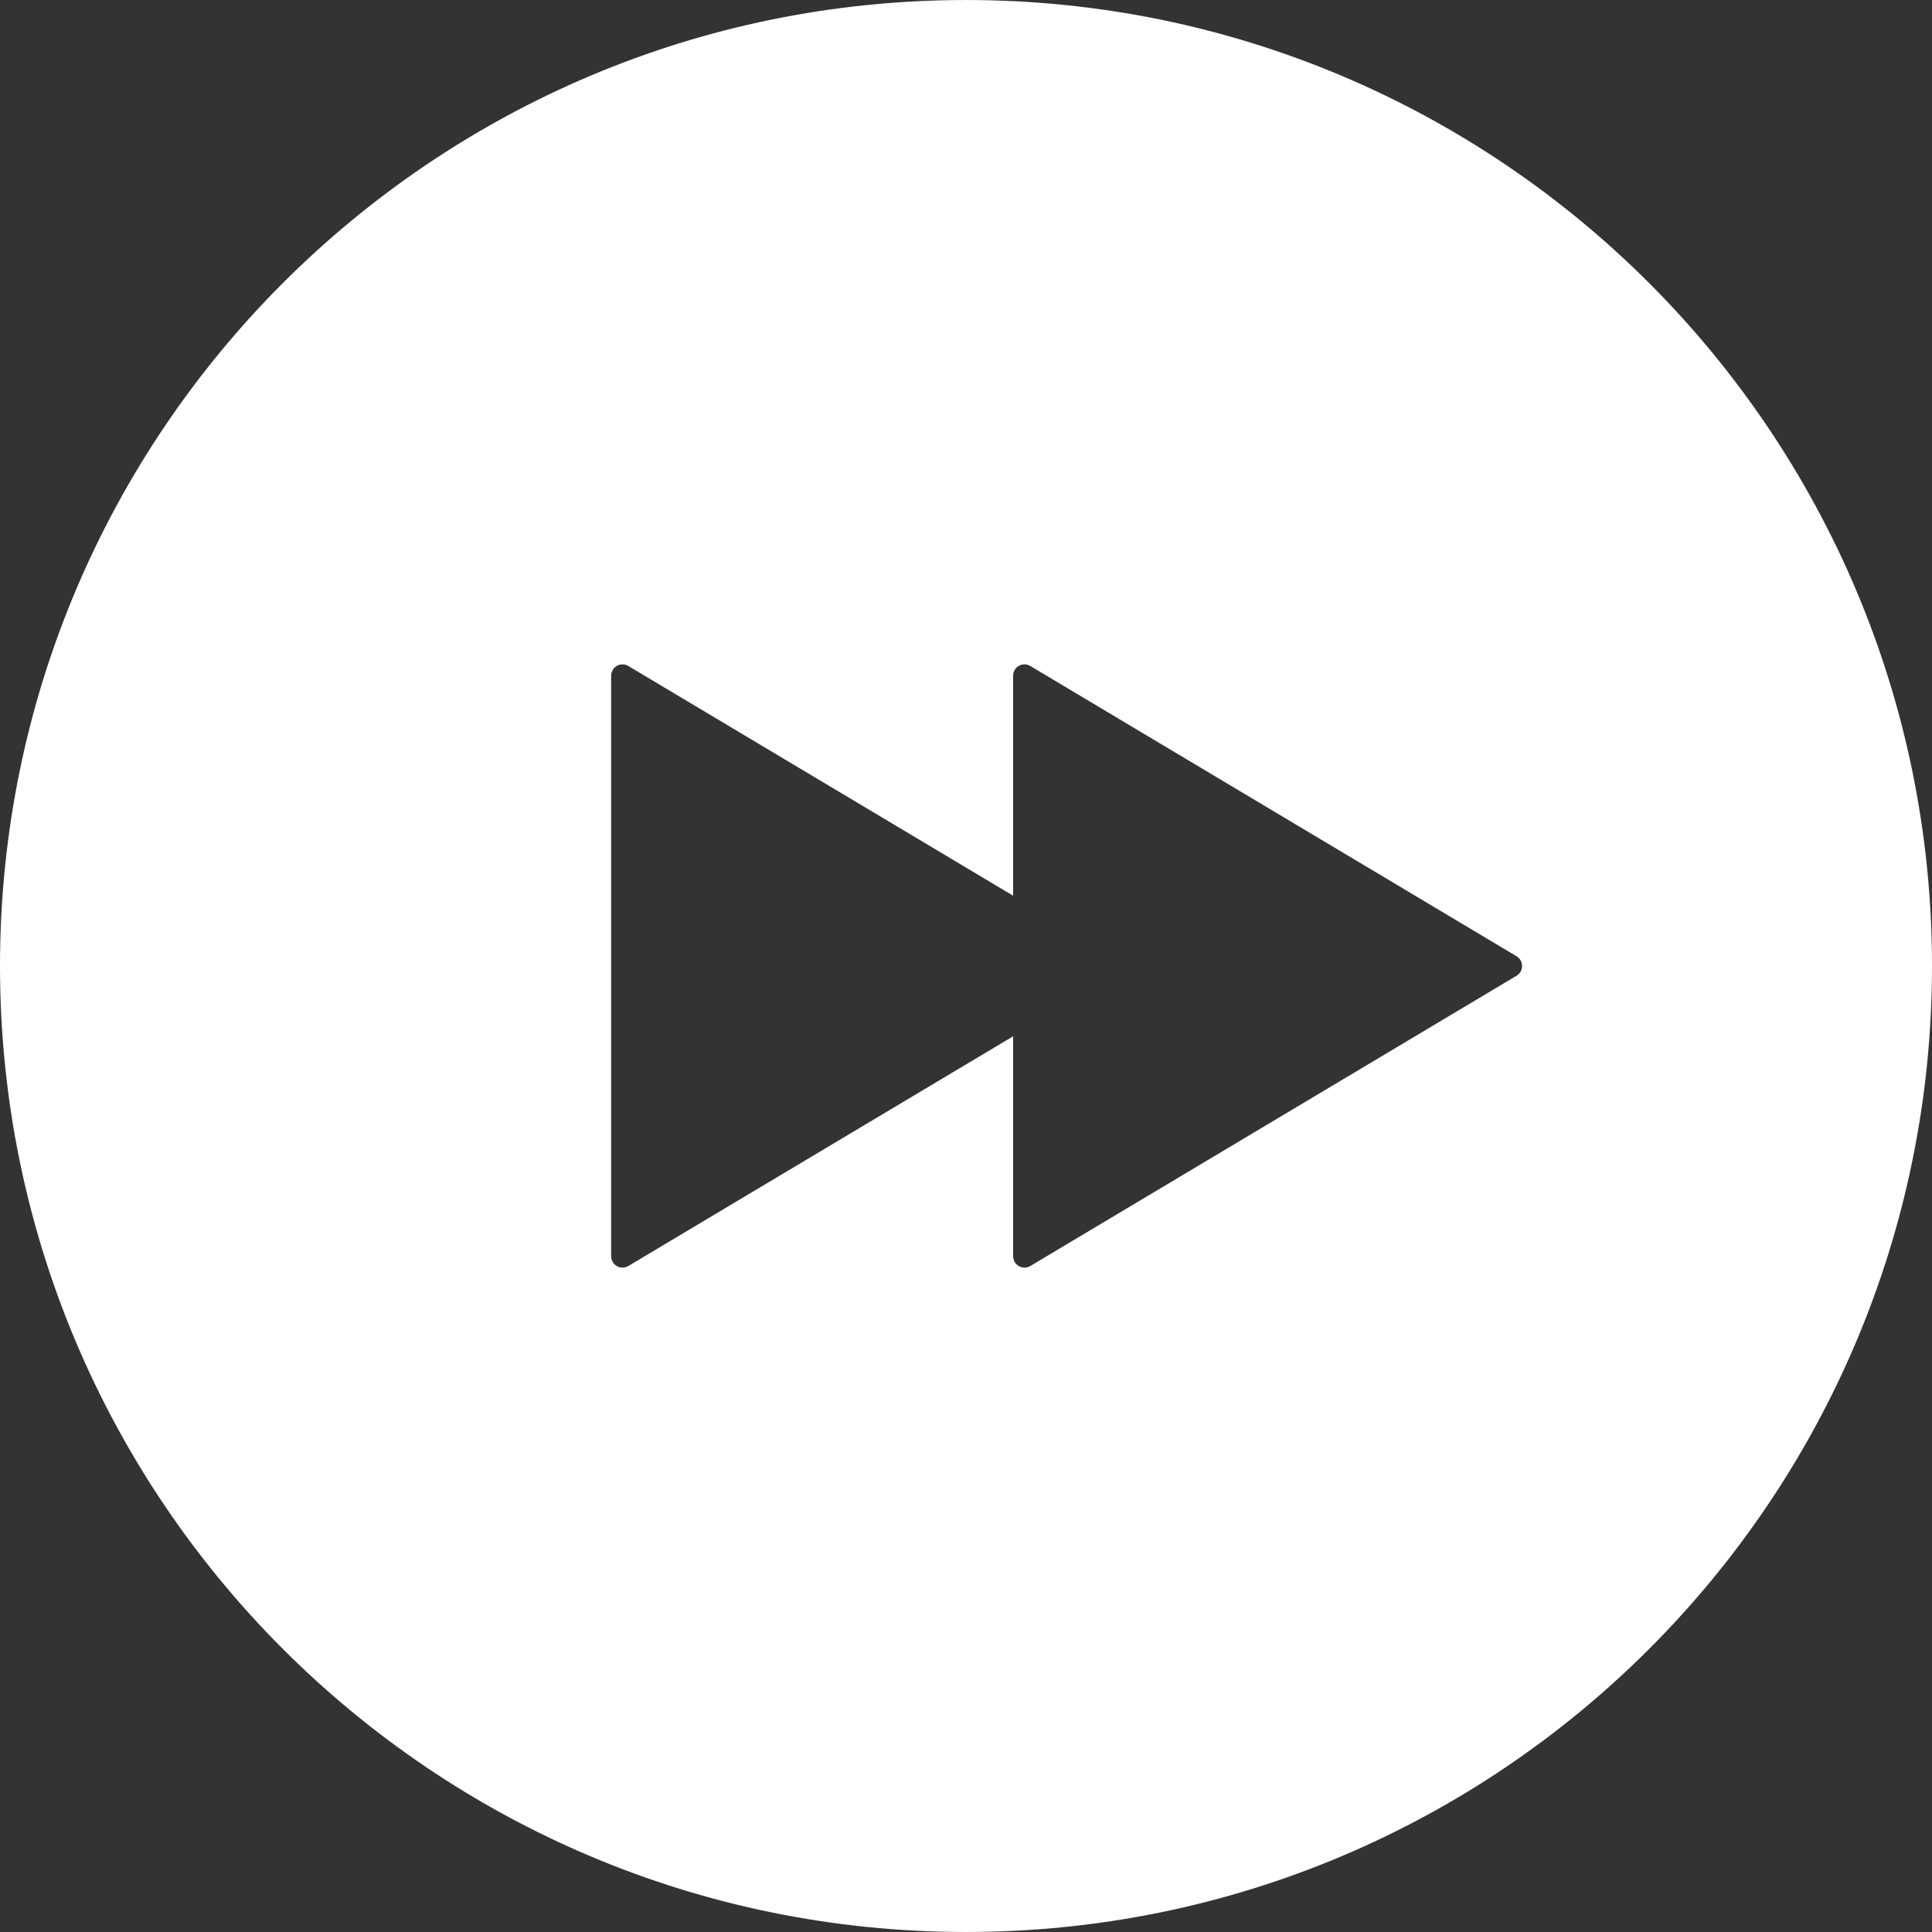
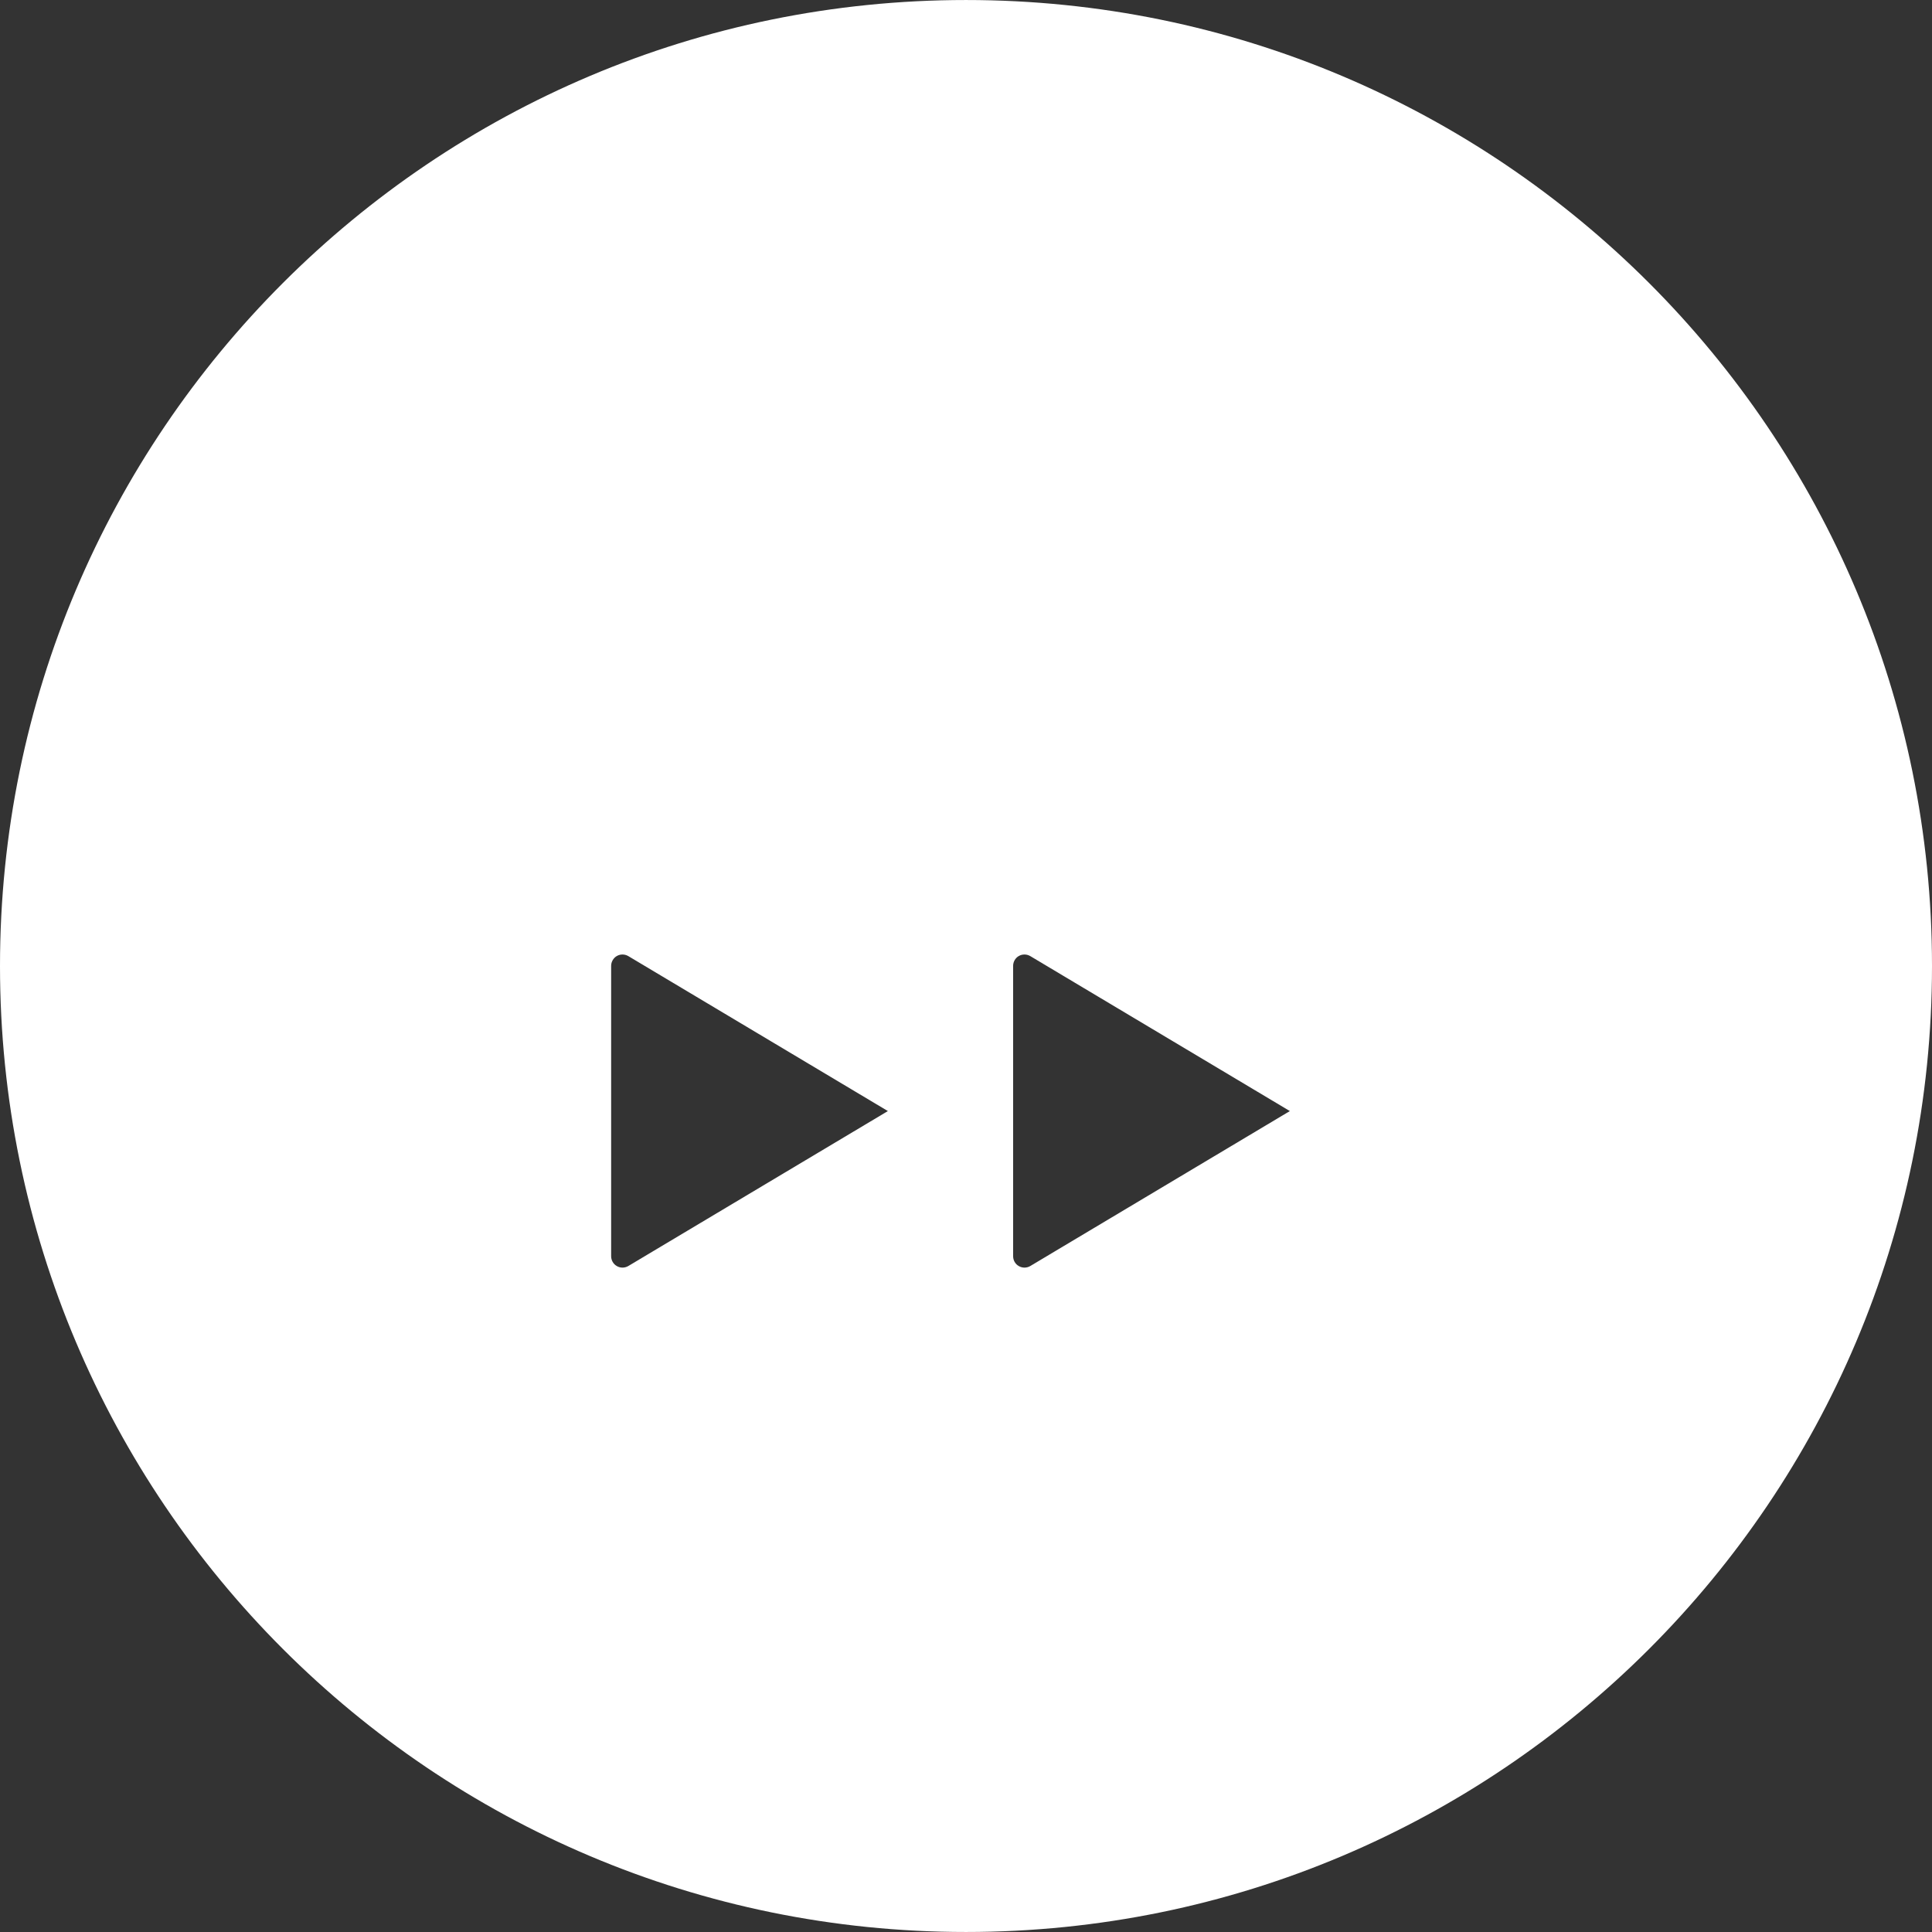
<svg xmlns="http://www.w3.org/2000/svg" version="1.1" id="_x32_" x="0px" y="0px" viewBox="0 0 512 512" style="width: 48px; height: 48px; opacity: 1;" xml:space="preserve">
  <rect x="0" y="0" width="512" height="512" fill="#333333" stroke="none" />
  <style type="text/css">
	.st0{fill:#4B4B4B;}
</style>
  <g>
-     <path class="st0" d="M255.996,0.004C114.624,0.004,0,114.627,0,256c0,141.373,114.624,255.996,255.996,255.996   C397.377,511.996,512,397.373,512,256C512,114.627,397.377,0.004,255.996,0.004z M401.892,258.586l-128.849,76.921   c-0.922,0.546-2.094,0.578-3.047,0.015c-0.929-0.515-1.508-1.515-1.508-2.625v-58.265l-101.974,60.874   c-0.922,0.546-2.094,0.578-3.047,0.015c-0.914-0.515-1.508-1.515-1.508-2.625v-76.889v-76.921c0-1.078,0.594-2.094,1.508-2.625   c0.954-0.546,2.125-0.515,3.047,0.031l101.974,60.874v-58.281c0-1.078,0.578-2.094,1.508-2.625   c0.954-0.546,2.126-0.515,3.047,0.031l128.849,76.921c0.922,0.515,1.469,1.531,1.469,2.594   C403.361,257.07,402.814,258.054,401.892,258.586z" style="fill: rgb(255, 255, 255);" />
+     <path class="st0" d="M255.996,0.004C114.624,0.004,0,114.627,0,256c0,141.373,114.624,255.996,255.996,255.996   C397.377,511.996,512,397.373,512,256C512,114.627,397.377,0.004,255.996,0.004z M401.892,258.586l-128.849,76.921   c-0.922,0.546-2.094,0.578-3.047,0.015c-0.929-0.515-1.508-1.515-1.508-2.625v-58.265l-101.974,60.874   c-0.922,0.546-2.094,0.578-3.047,0.015c-0.914-0.515-1.508-1.515-1.508-2.625v-76.921c0-1.078,0.594-2.094,1.508-2.625   c0.954-0.546,2.125-0.515,3.047,0.031l101.974,60.874v-58.281c0-1.078,0.578-2.094,1.508-2.625   c0.954-0.546,2.126-0.515,3.047,0.031l128.849,76.921c0.922,0.515,1.469,1.531,1.469,2.594   C403.361,257.07,402.814,258.054,401.892,258.586z" style="fill: rgb(255, 255, 255);" />
  </g>
</svg>